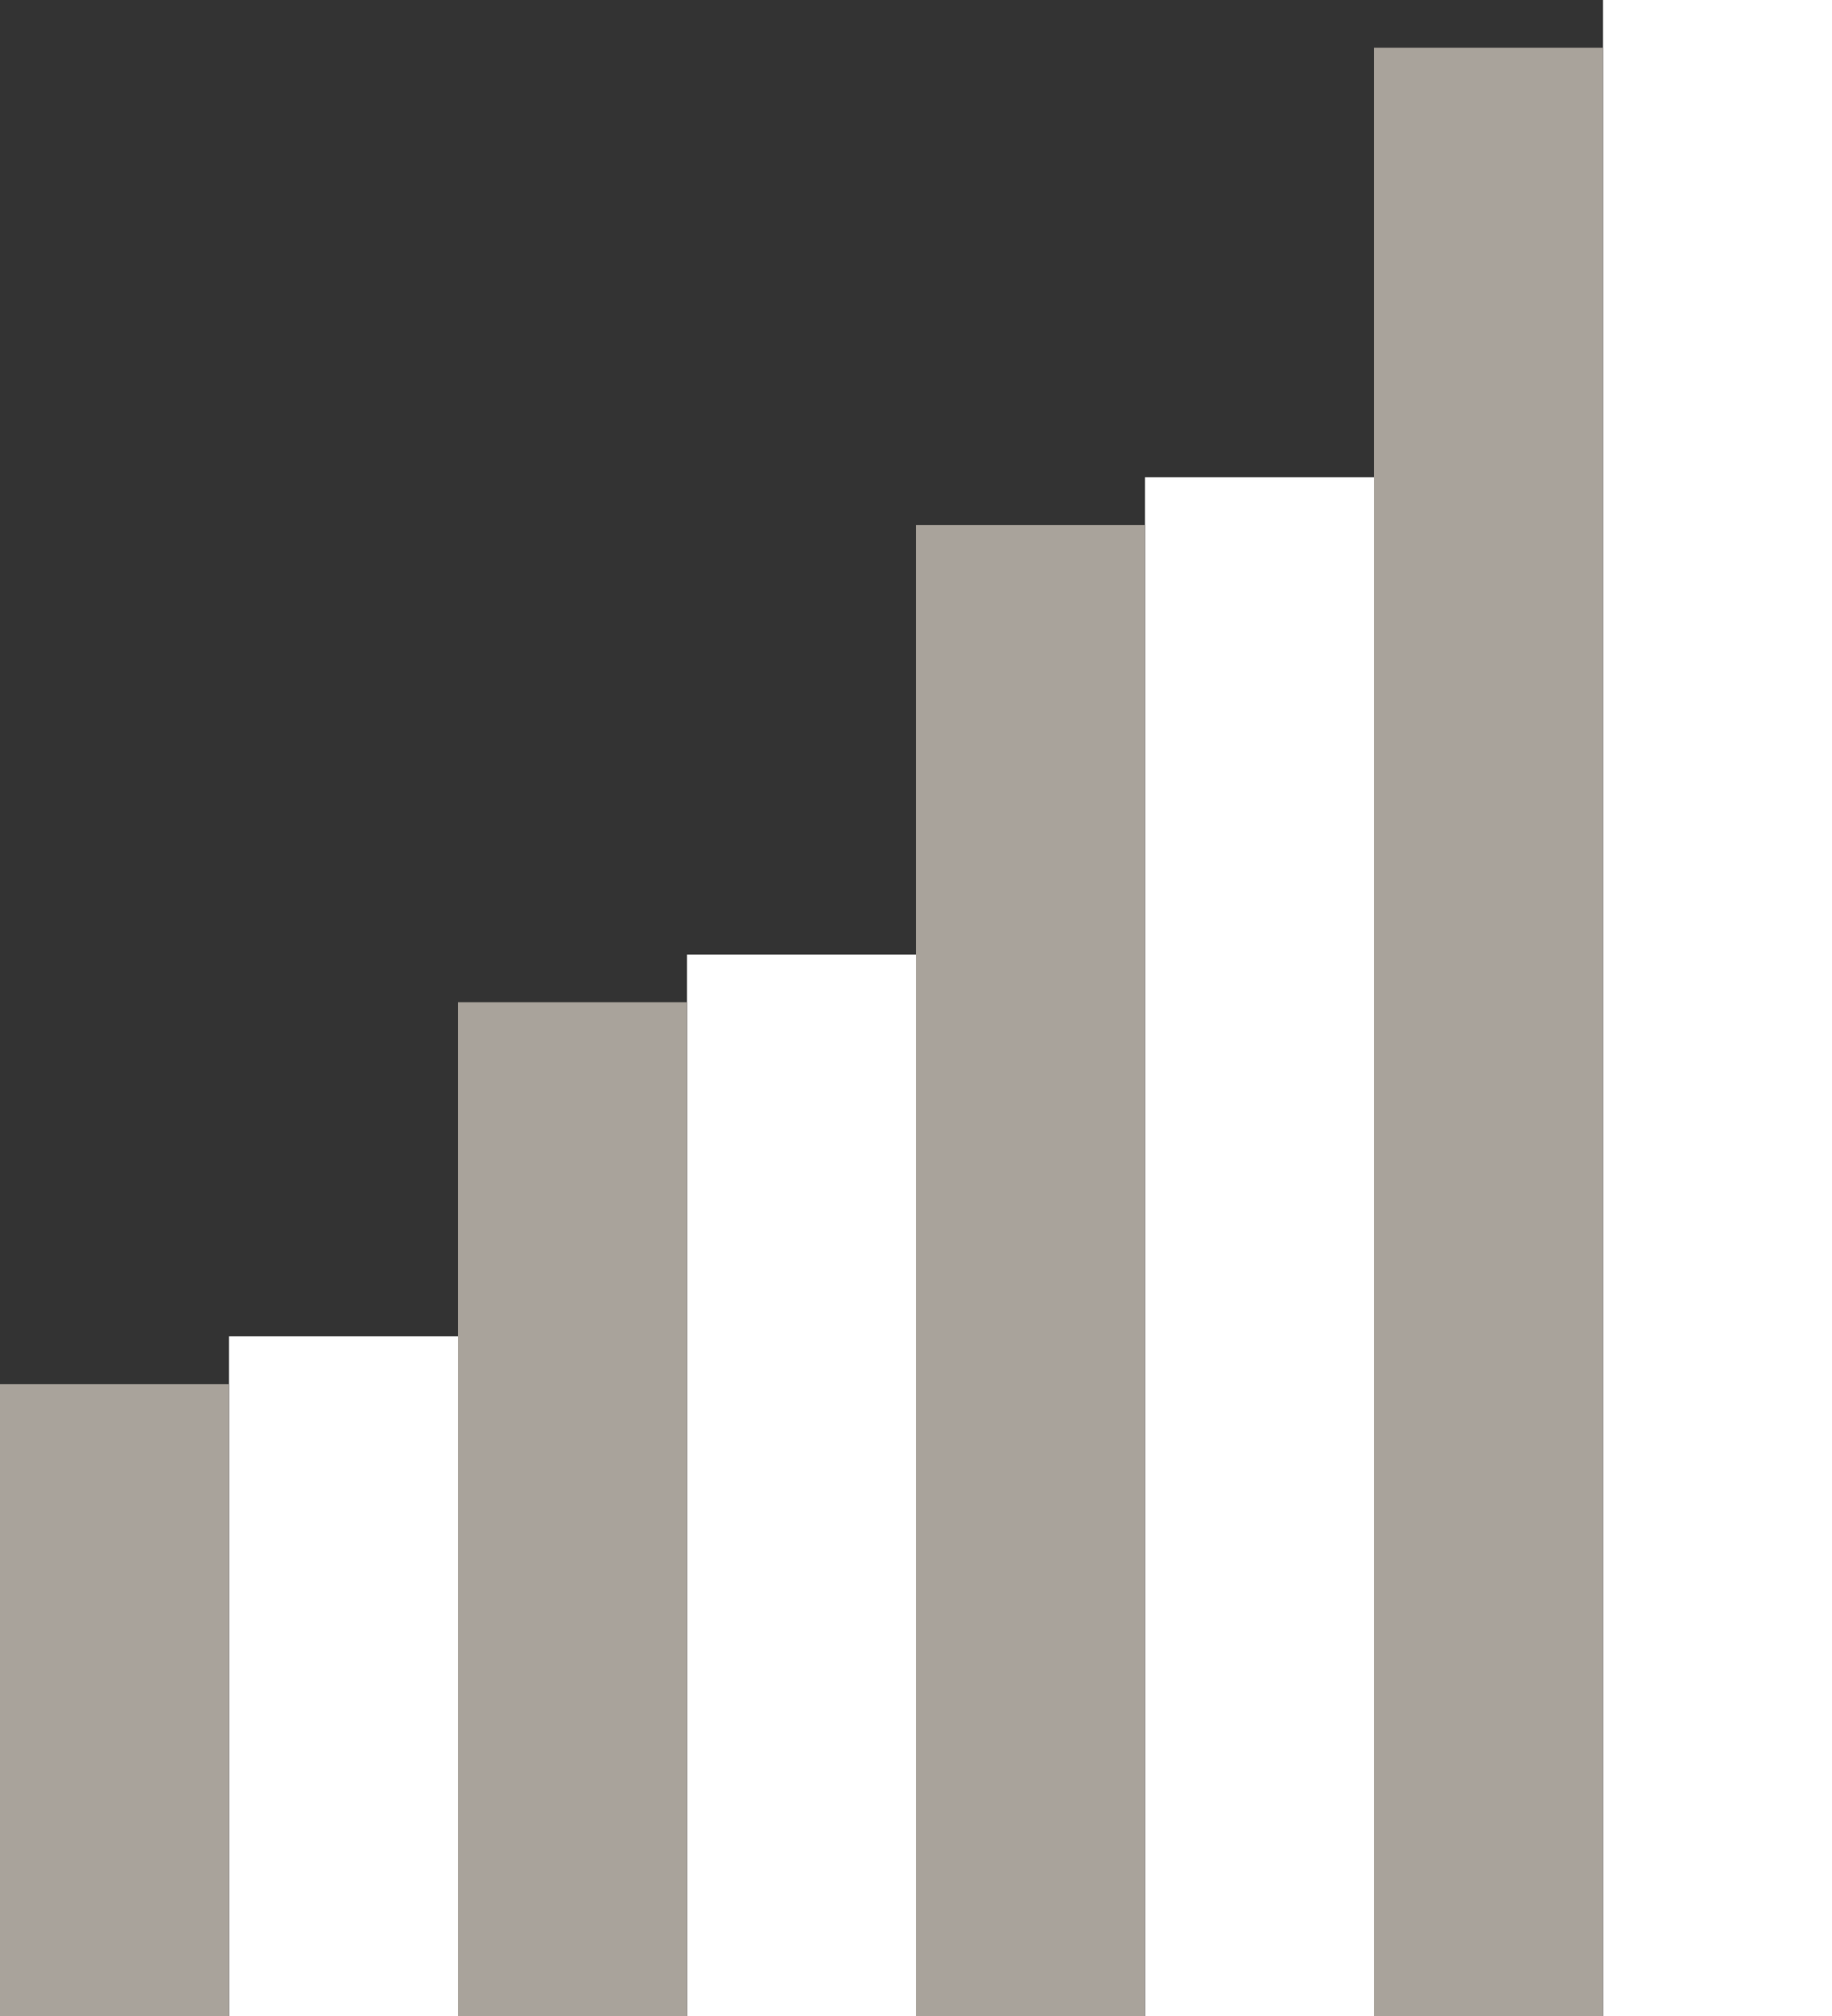
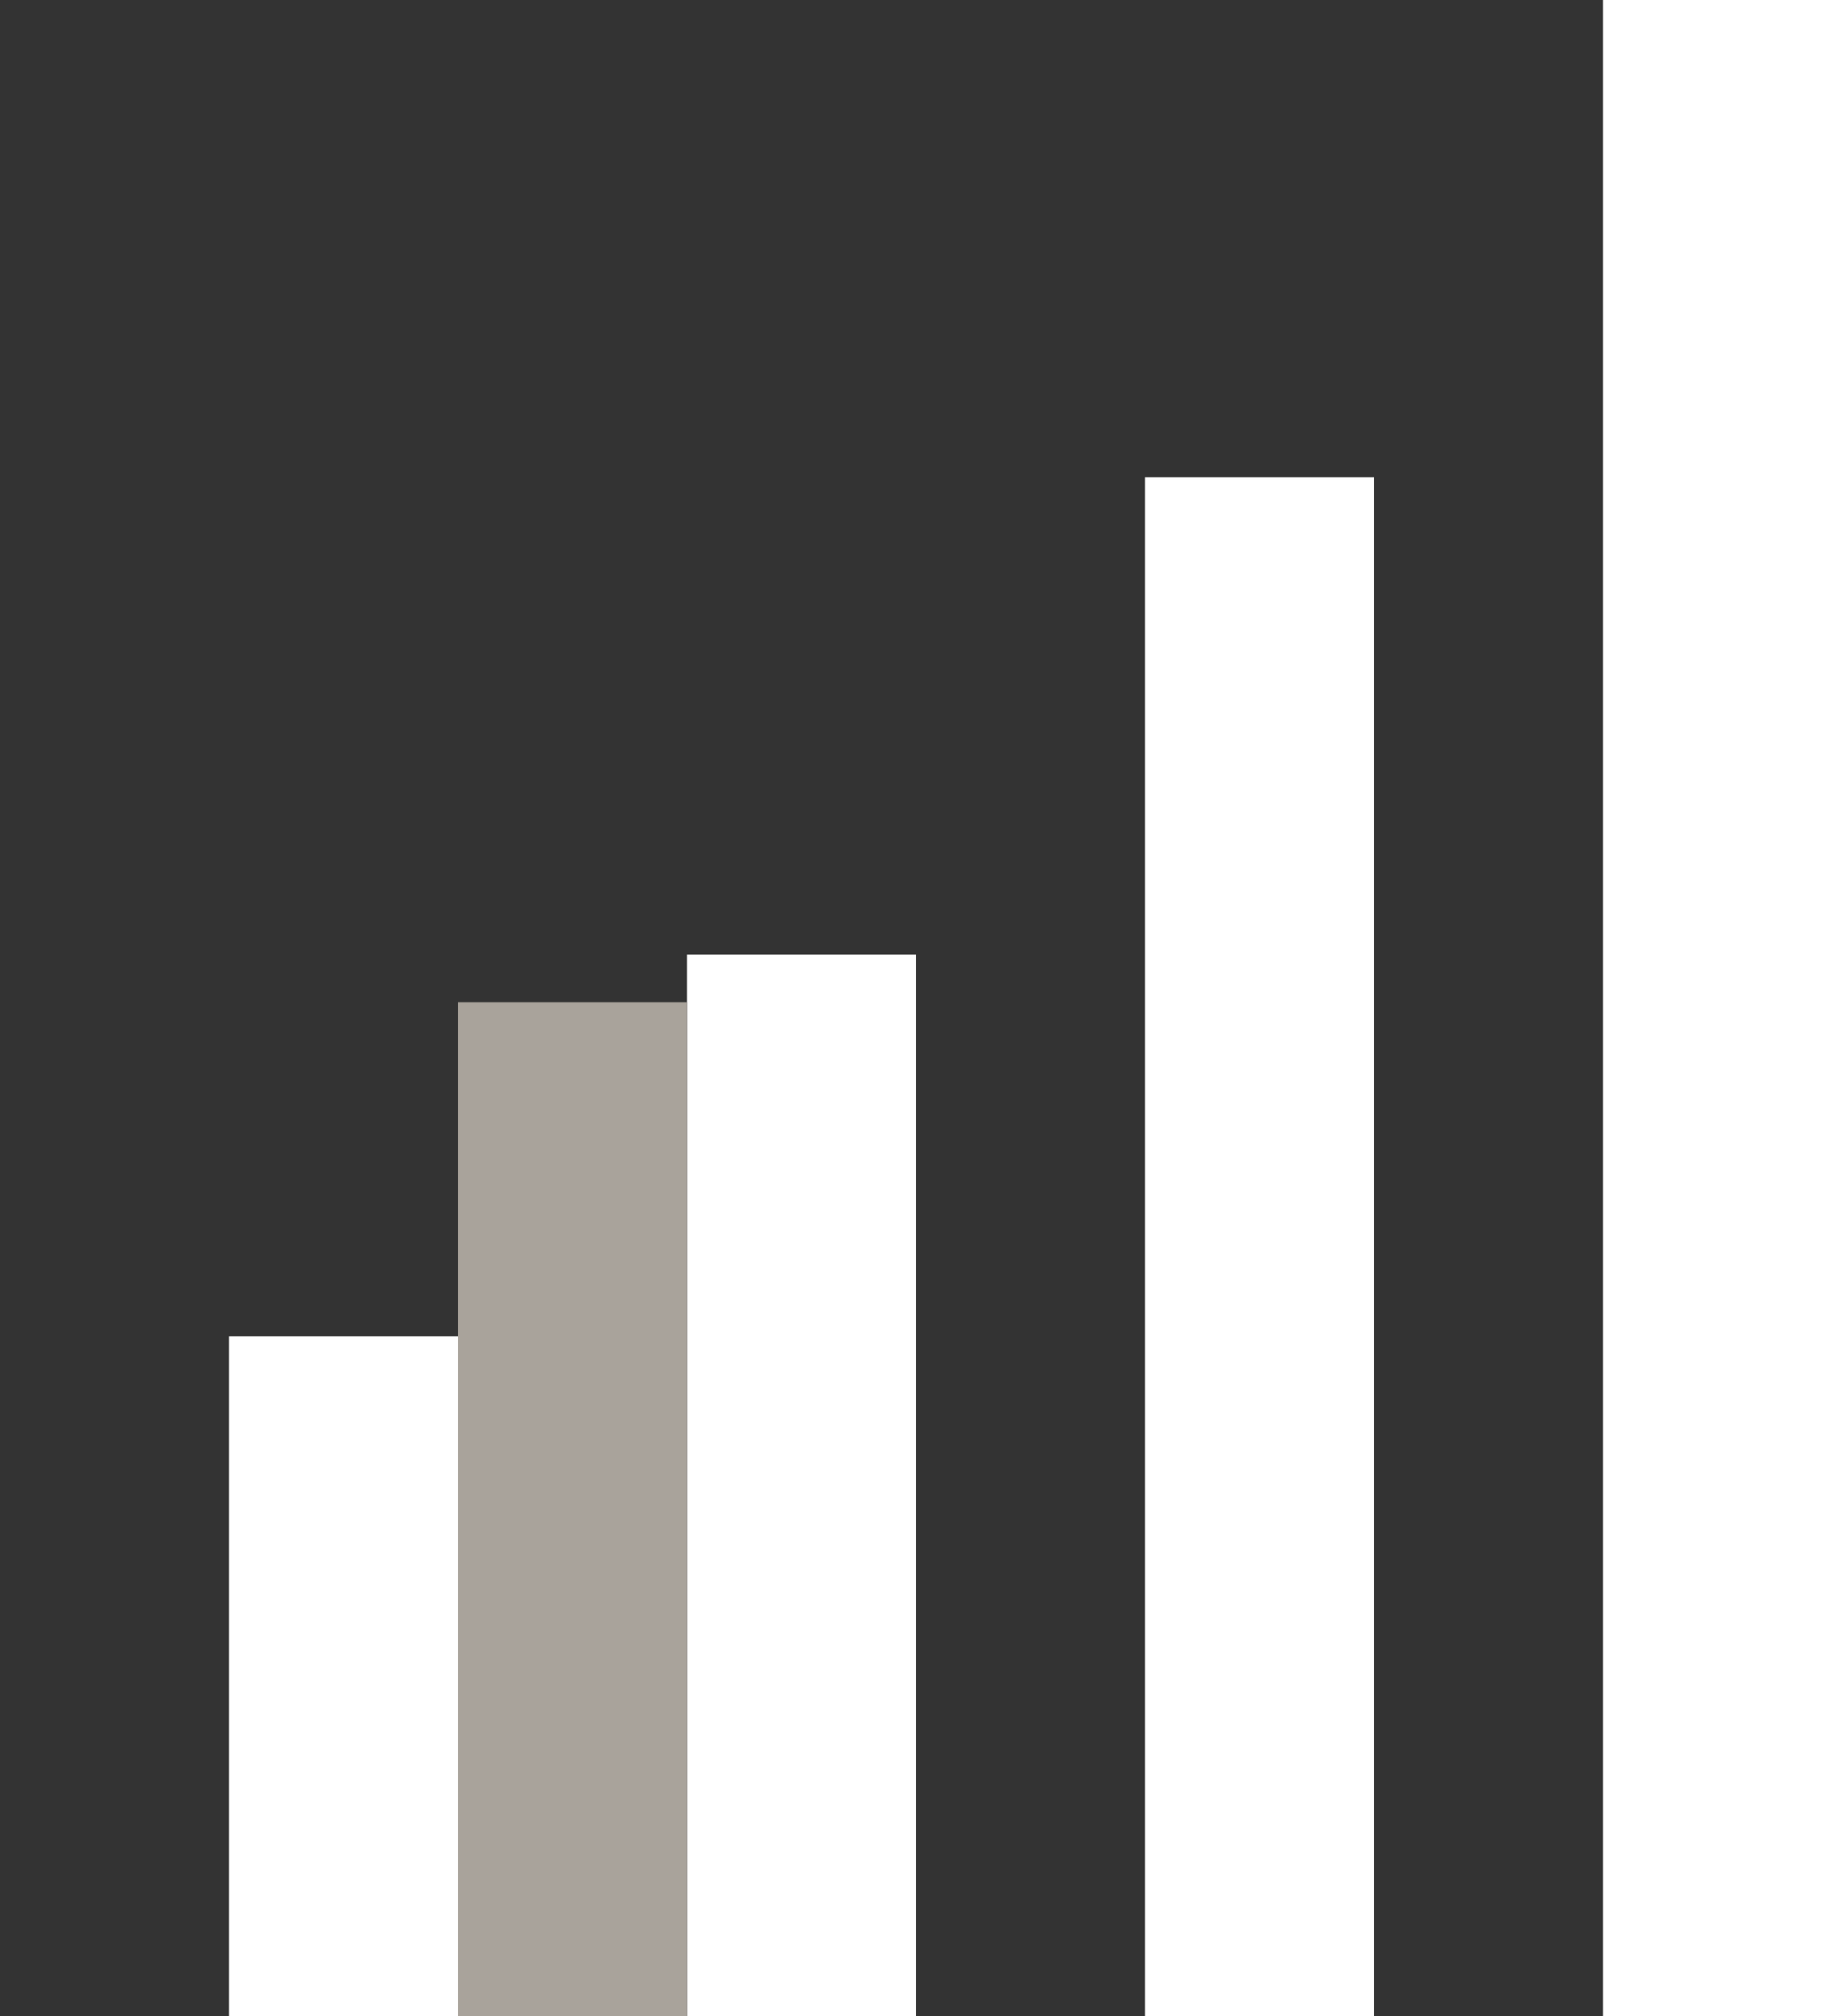
<svg xmlns="http://www.w3.org/2000/svg" version="1.1" id="Layer_1" x="0px" y="0px" width="192px" height="211.2px" viewBox="0 0 192 211.2" style="enable-background:new 0 0 192 211.2;" xml:space="preserve">
  <rect x="0" y="0" width="192" height="211.2" fill="#333333" stroke="none" />
  <style type="text/css">
	.st0{fill:#FFFFFF;}
	.st1{fill:#A9A39B;}
</style>
  <g>
    <g>
      <rect x="168" class="st0" width="24" height="211.2" />
    </g>
    <g>
      <rect x="120" y="50" class="st0" width="24" height="161.2" />
    </g>
    <g>
      <rect x="72" y="100" class="st0" width="24" height="111.2" />
    </g>
    <g>
      <rect x="24" y="140" class="st0" width="24" height="71.2" />
    </g>
    <g>
-       <rect x="144" y="5" class="st1" width="24" height="206.2" />
-     </g>
+       </g>
    <g>
-       <rect x="96" y="55" class="st1" width="24" height="156.2" />
-     </g>
+       </g>
    <g>
      <rect x="48" y="105" class="st1" width="24" height="106.2" />
    </g>
    <g>
-       <rect y="145" class="st1" width="24" height="66.2" />
-     </g>
+       </g>
  </g>
</svg>